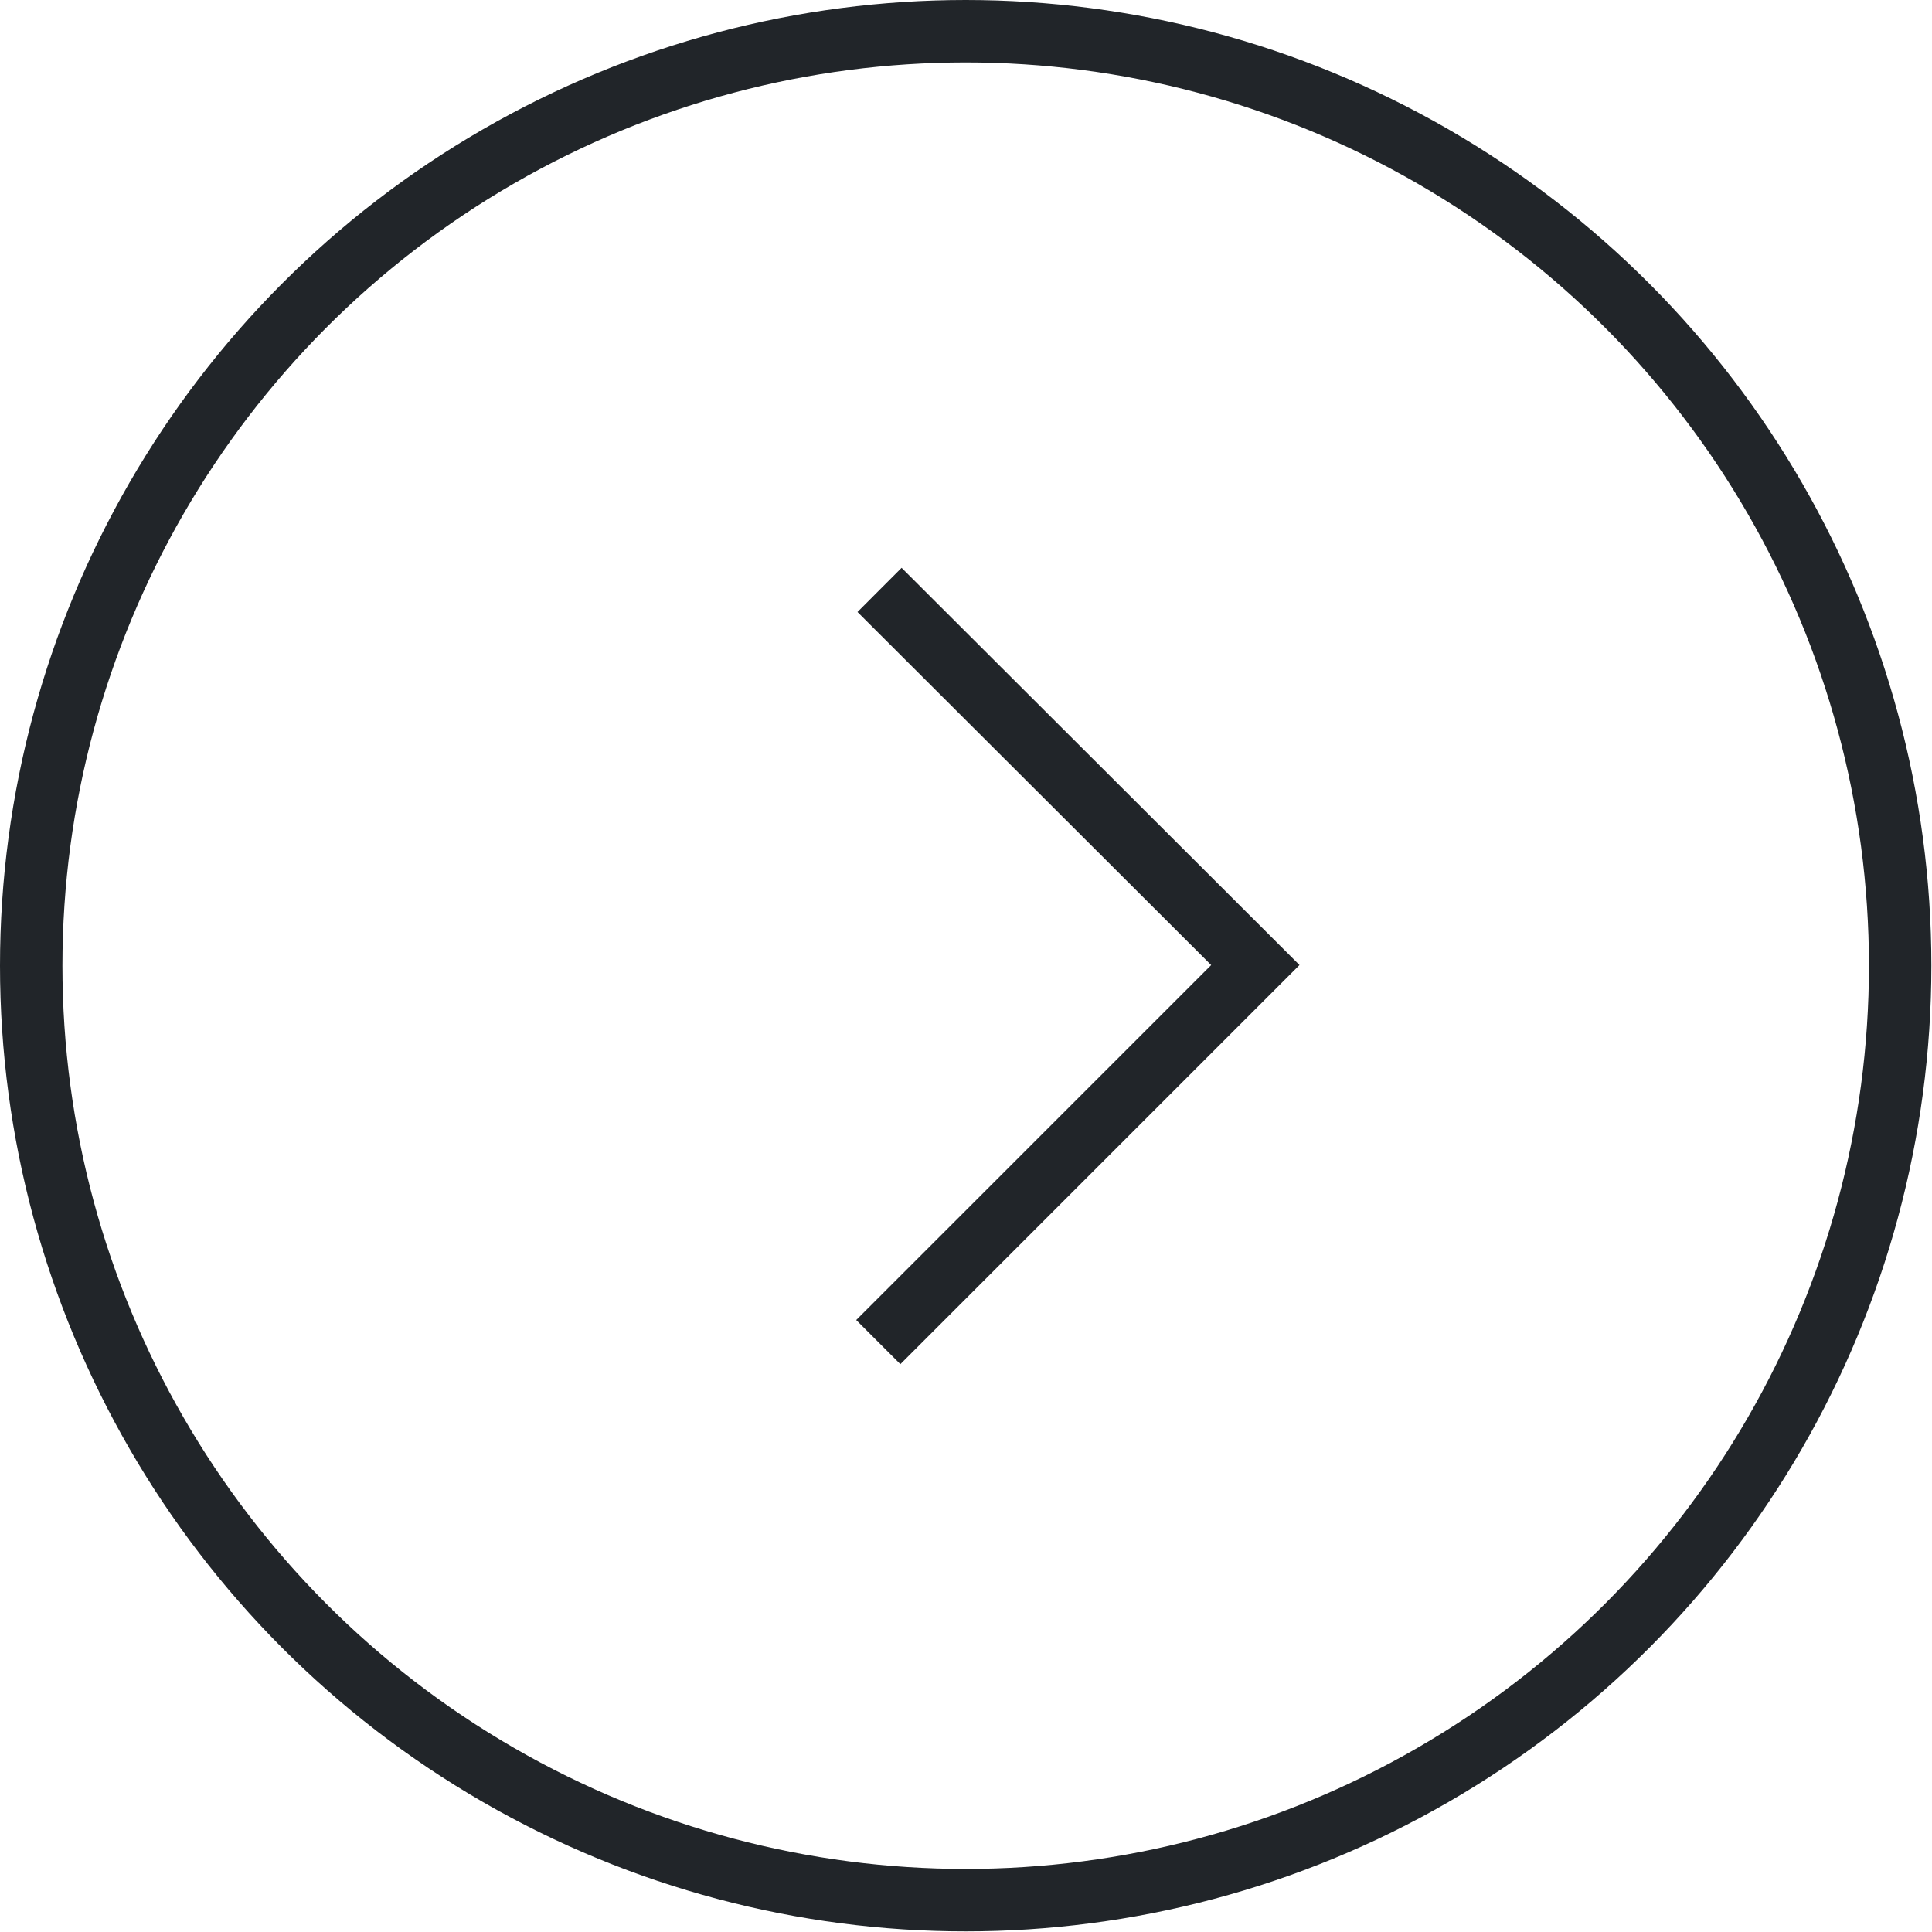
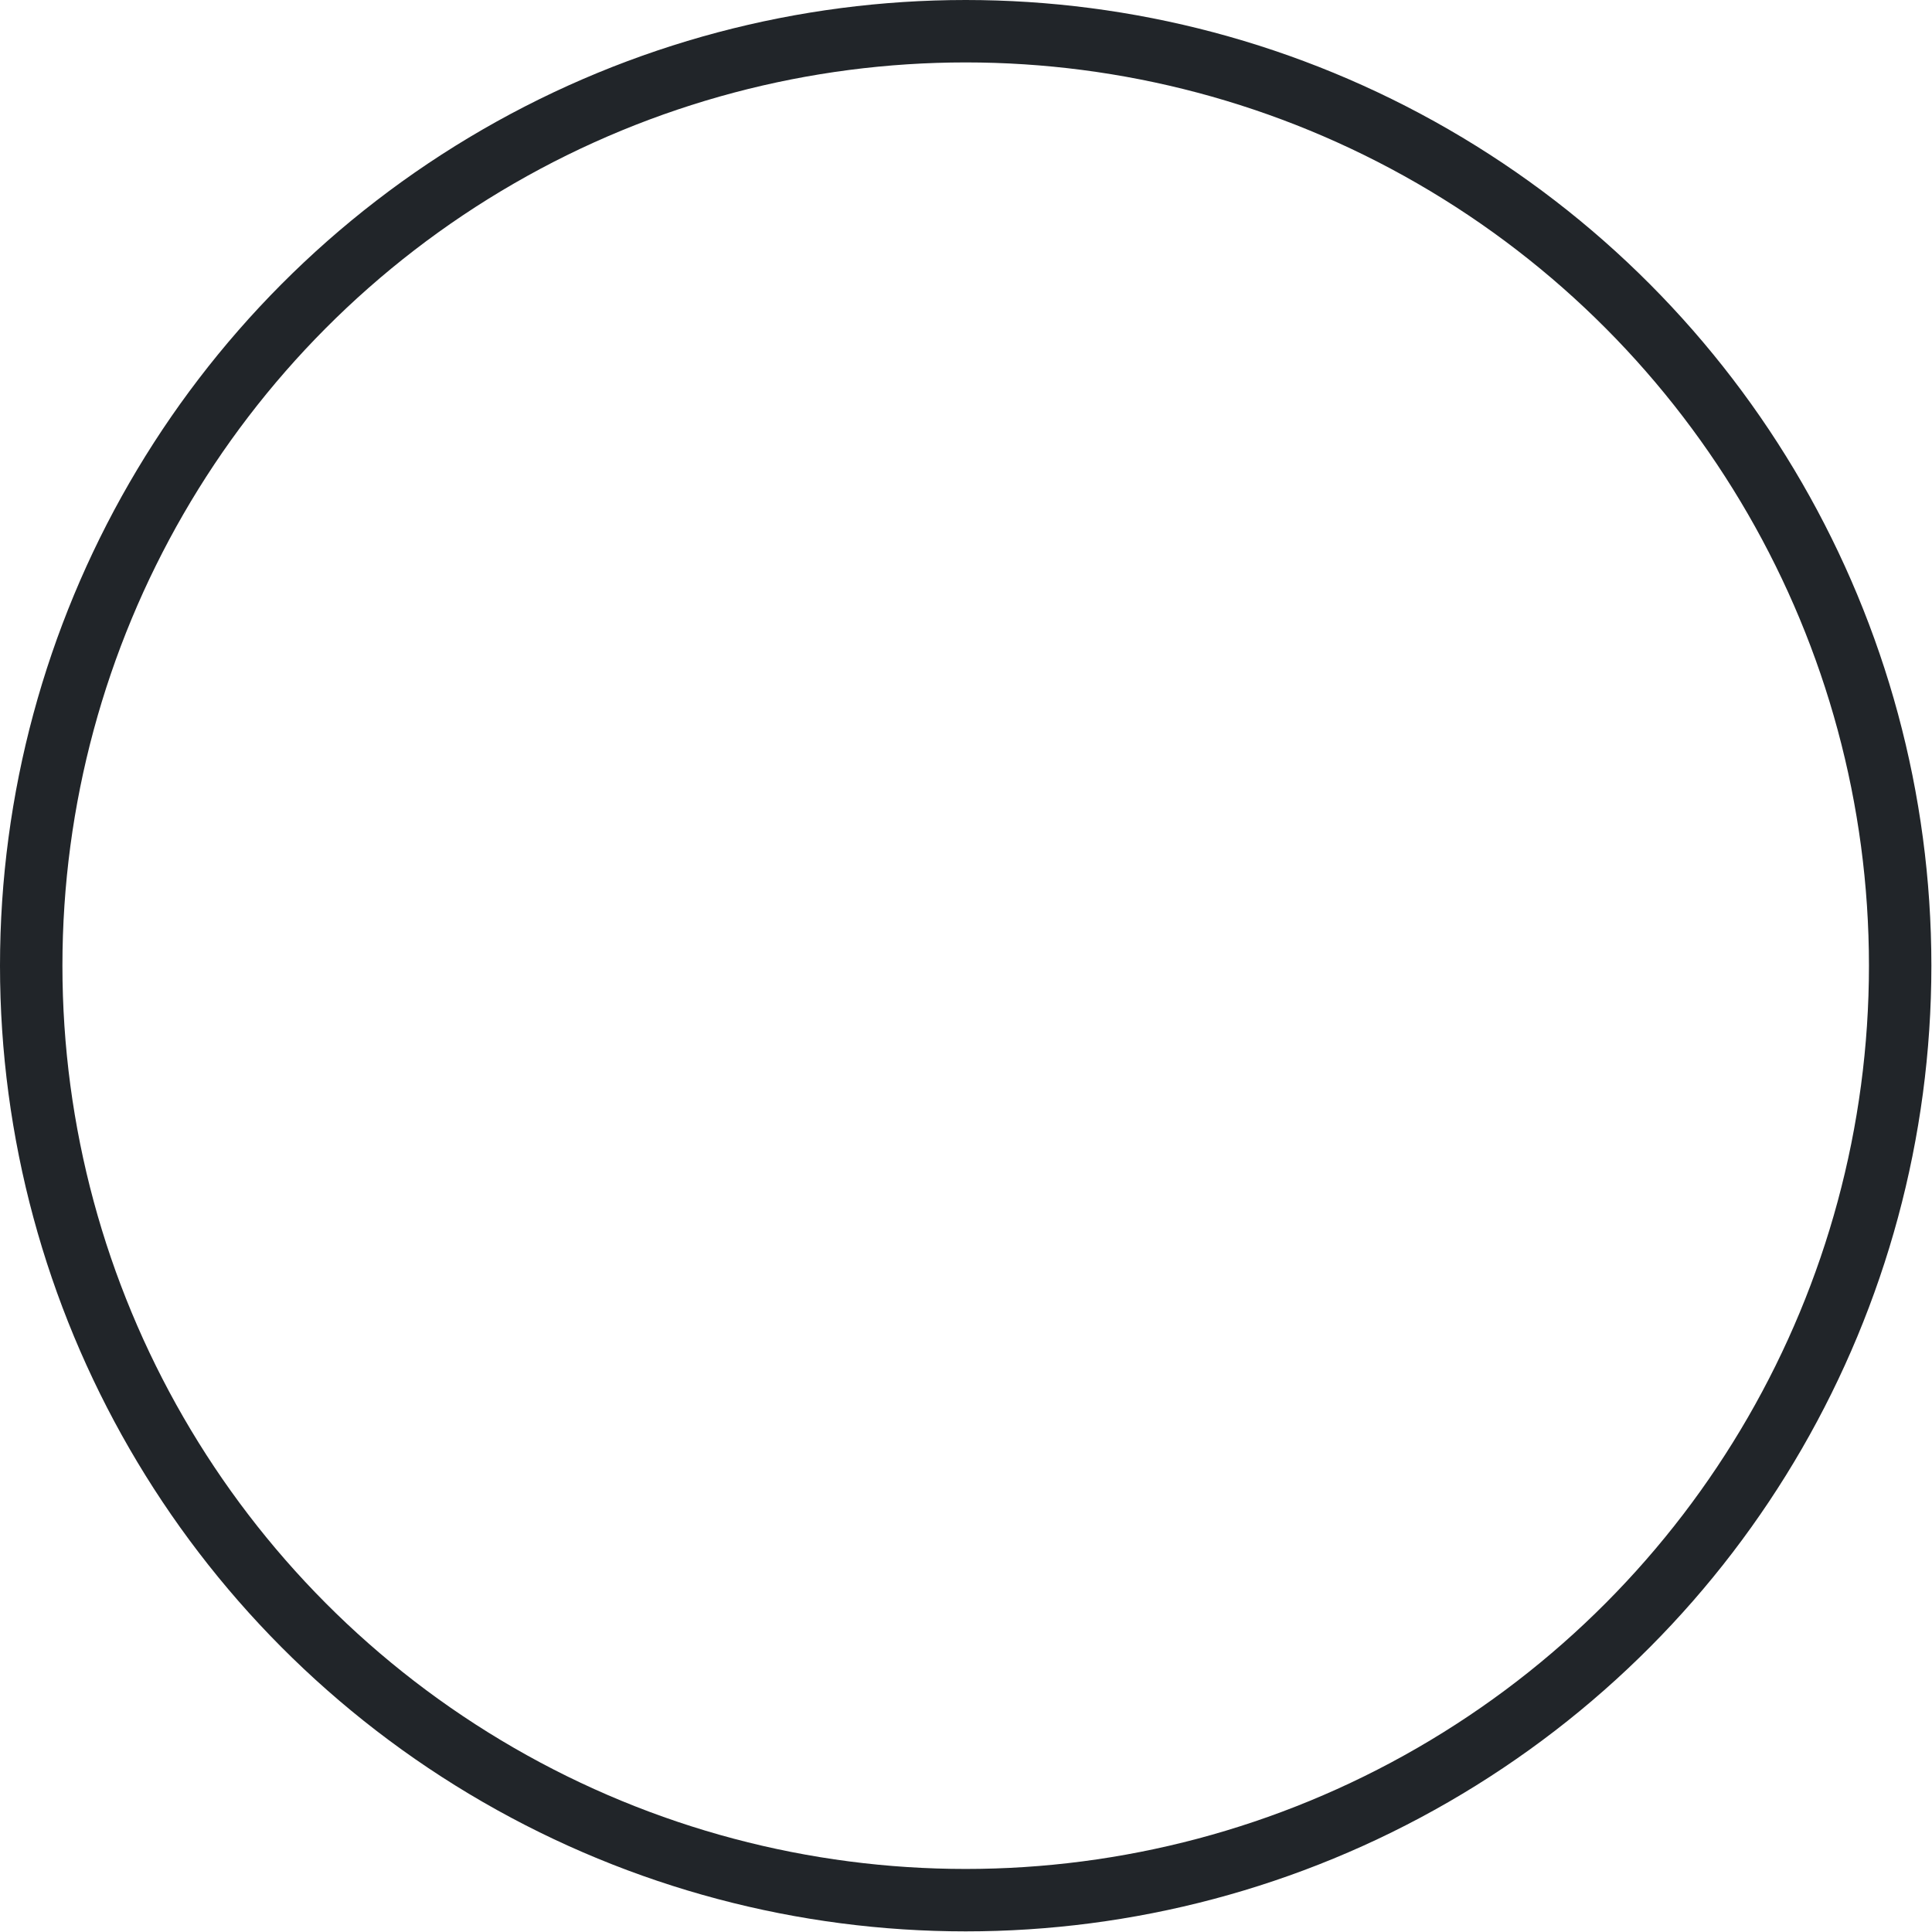
<svg xmlns="http://www.w3.org/2000/svg" width="30.95" height="30.95" viewBox="0 0 30.95 30.95">
  <defs>
    <style>.cls-1{fill:none;stroke:#212529;stroke-miterlimit:10;}</style>
  </defs>
  <g id="レイヤー_2" data-name="レイヤー 2">
    <g id="レイヤー_1-2" data-name="レイヤー 1">
-       <polyline class="cls-1" points="14.09 9.45 20.11 15.46 14.07 21.5" />
      <circle class="cls-1" cx="15.47" cy="15.47" r="14.97" />
    </g>
  </g>
</svg>